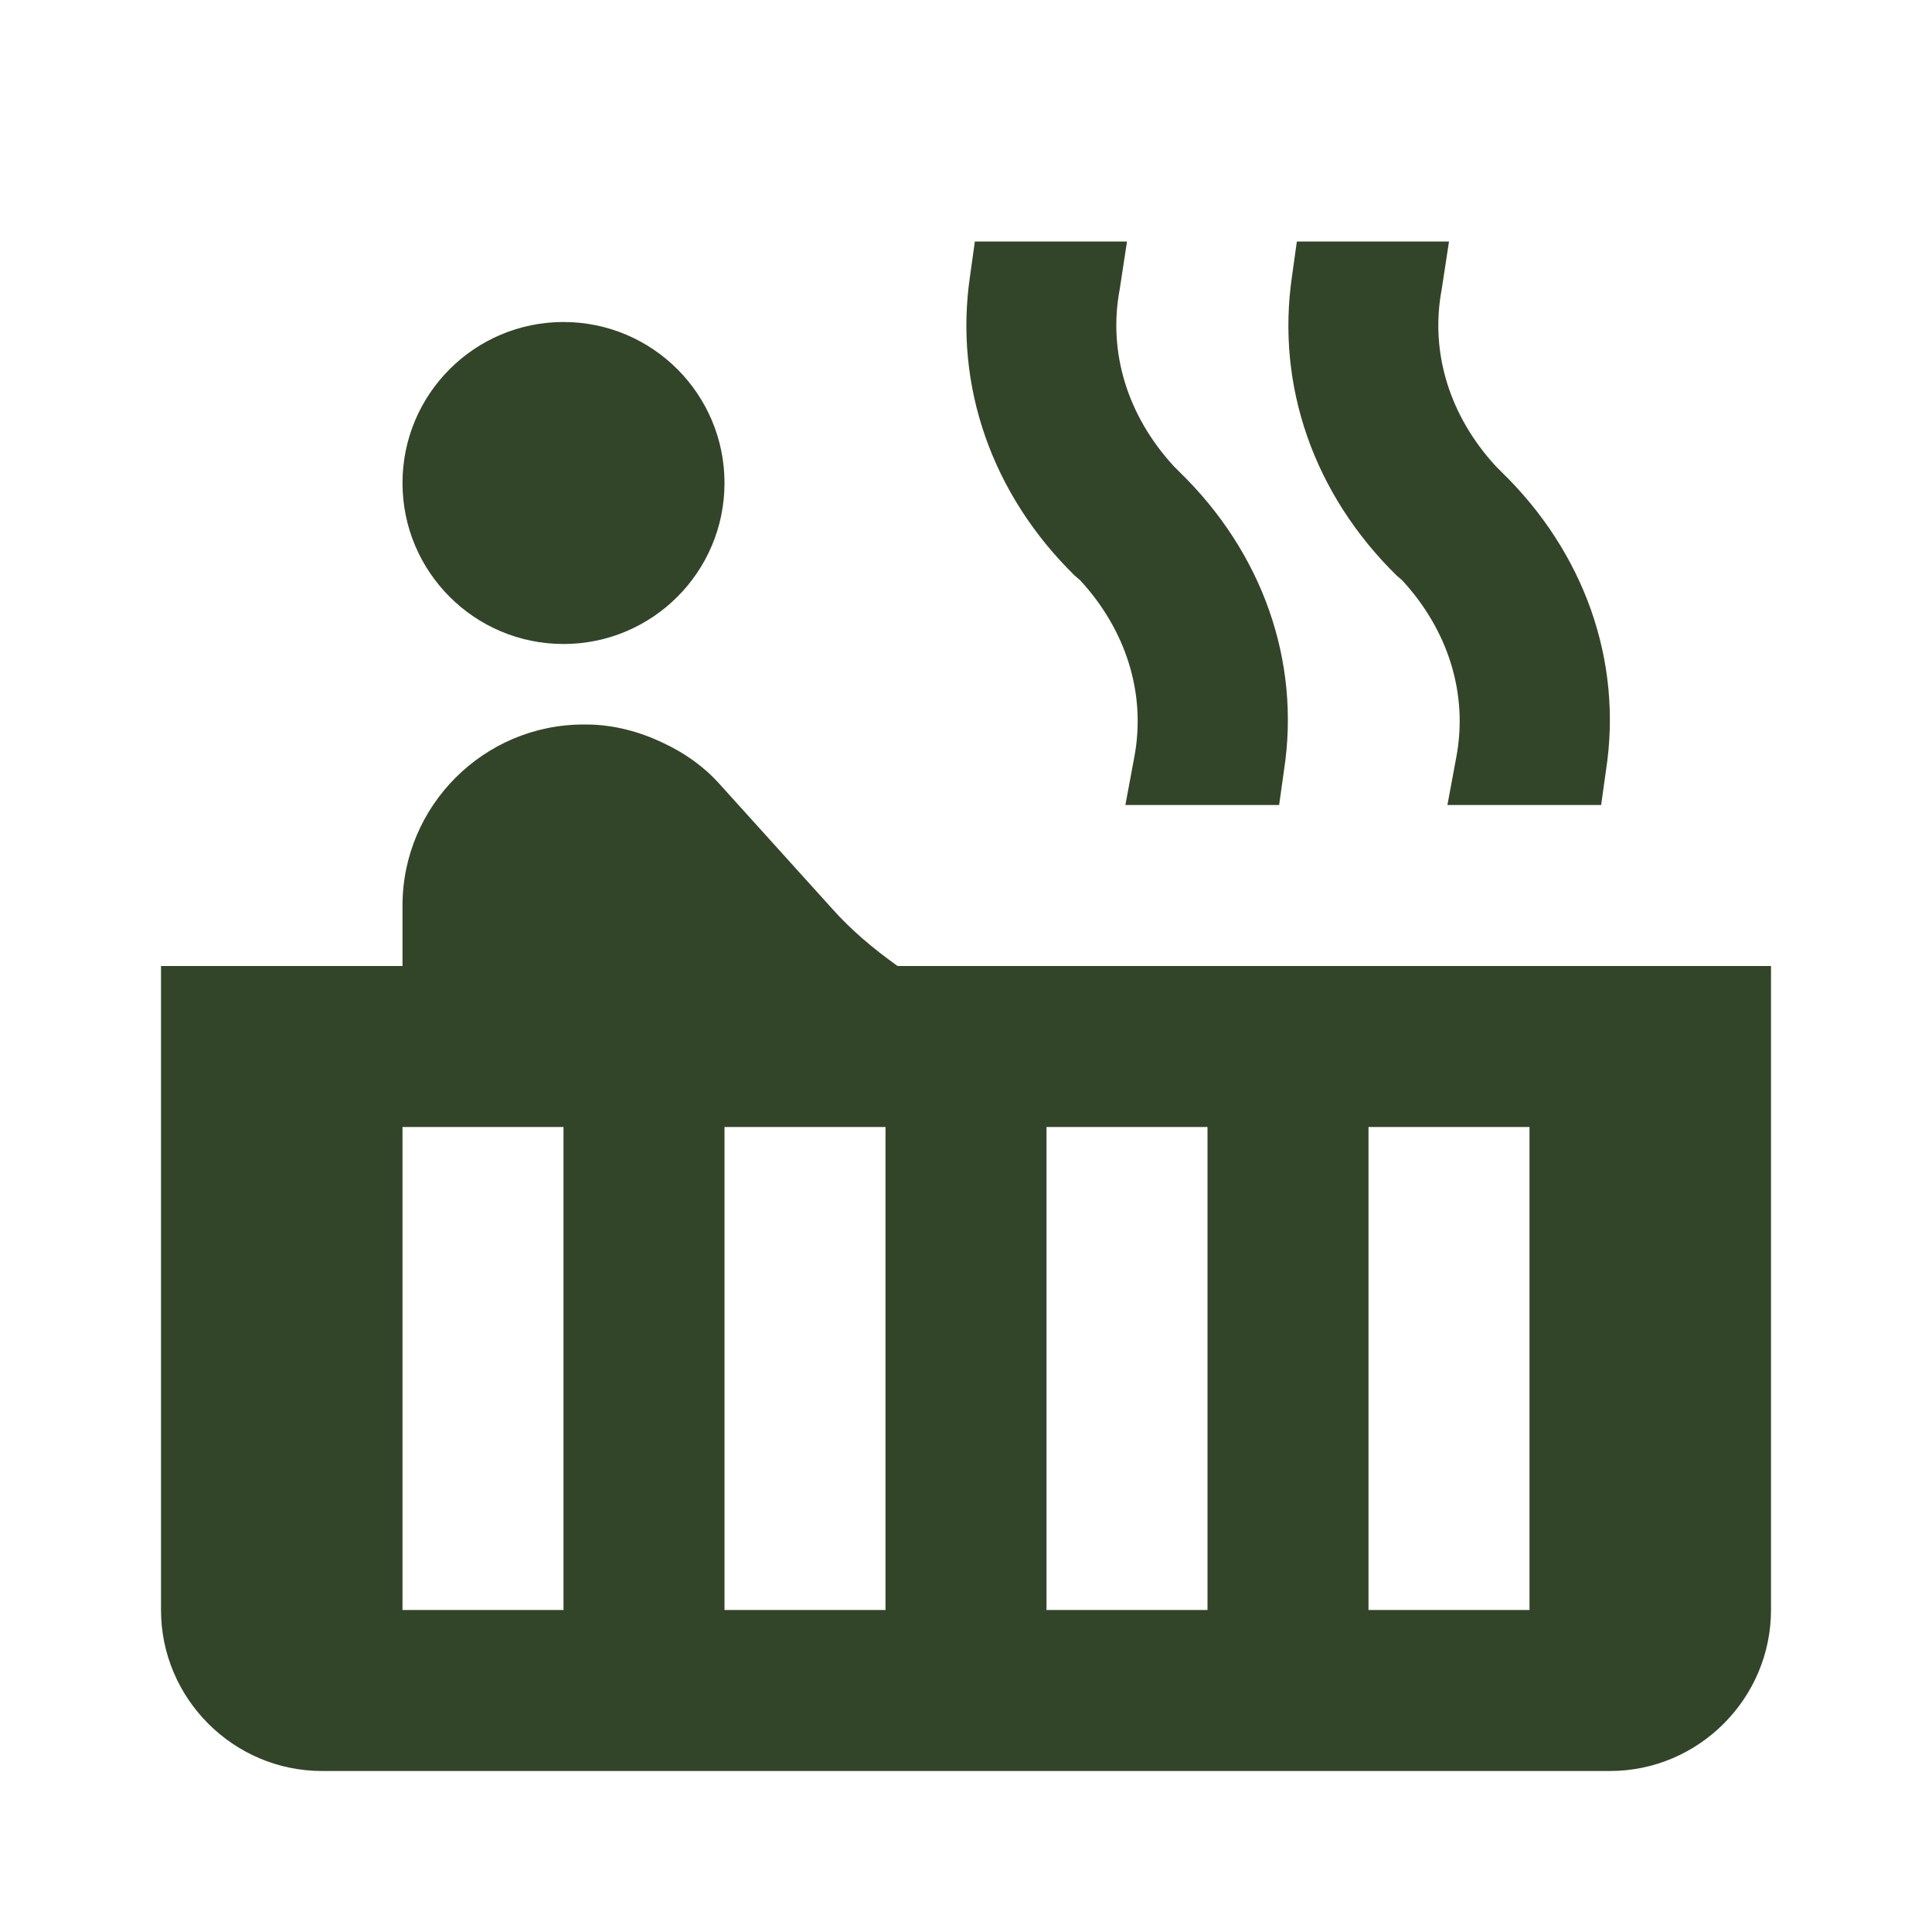
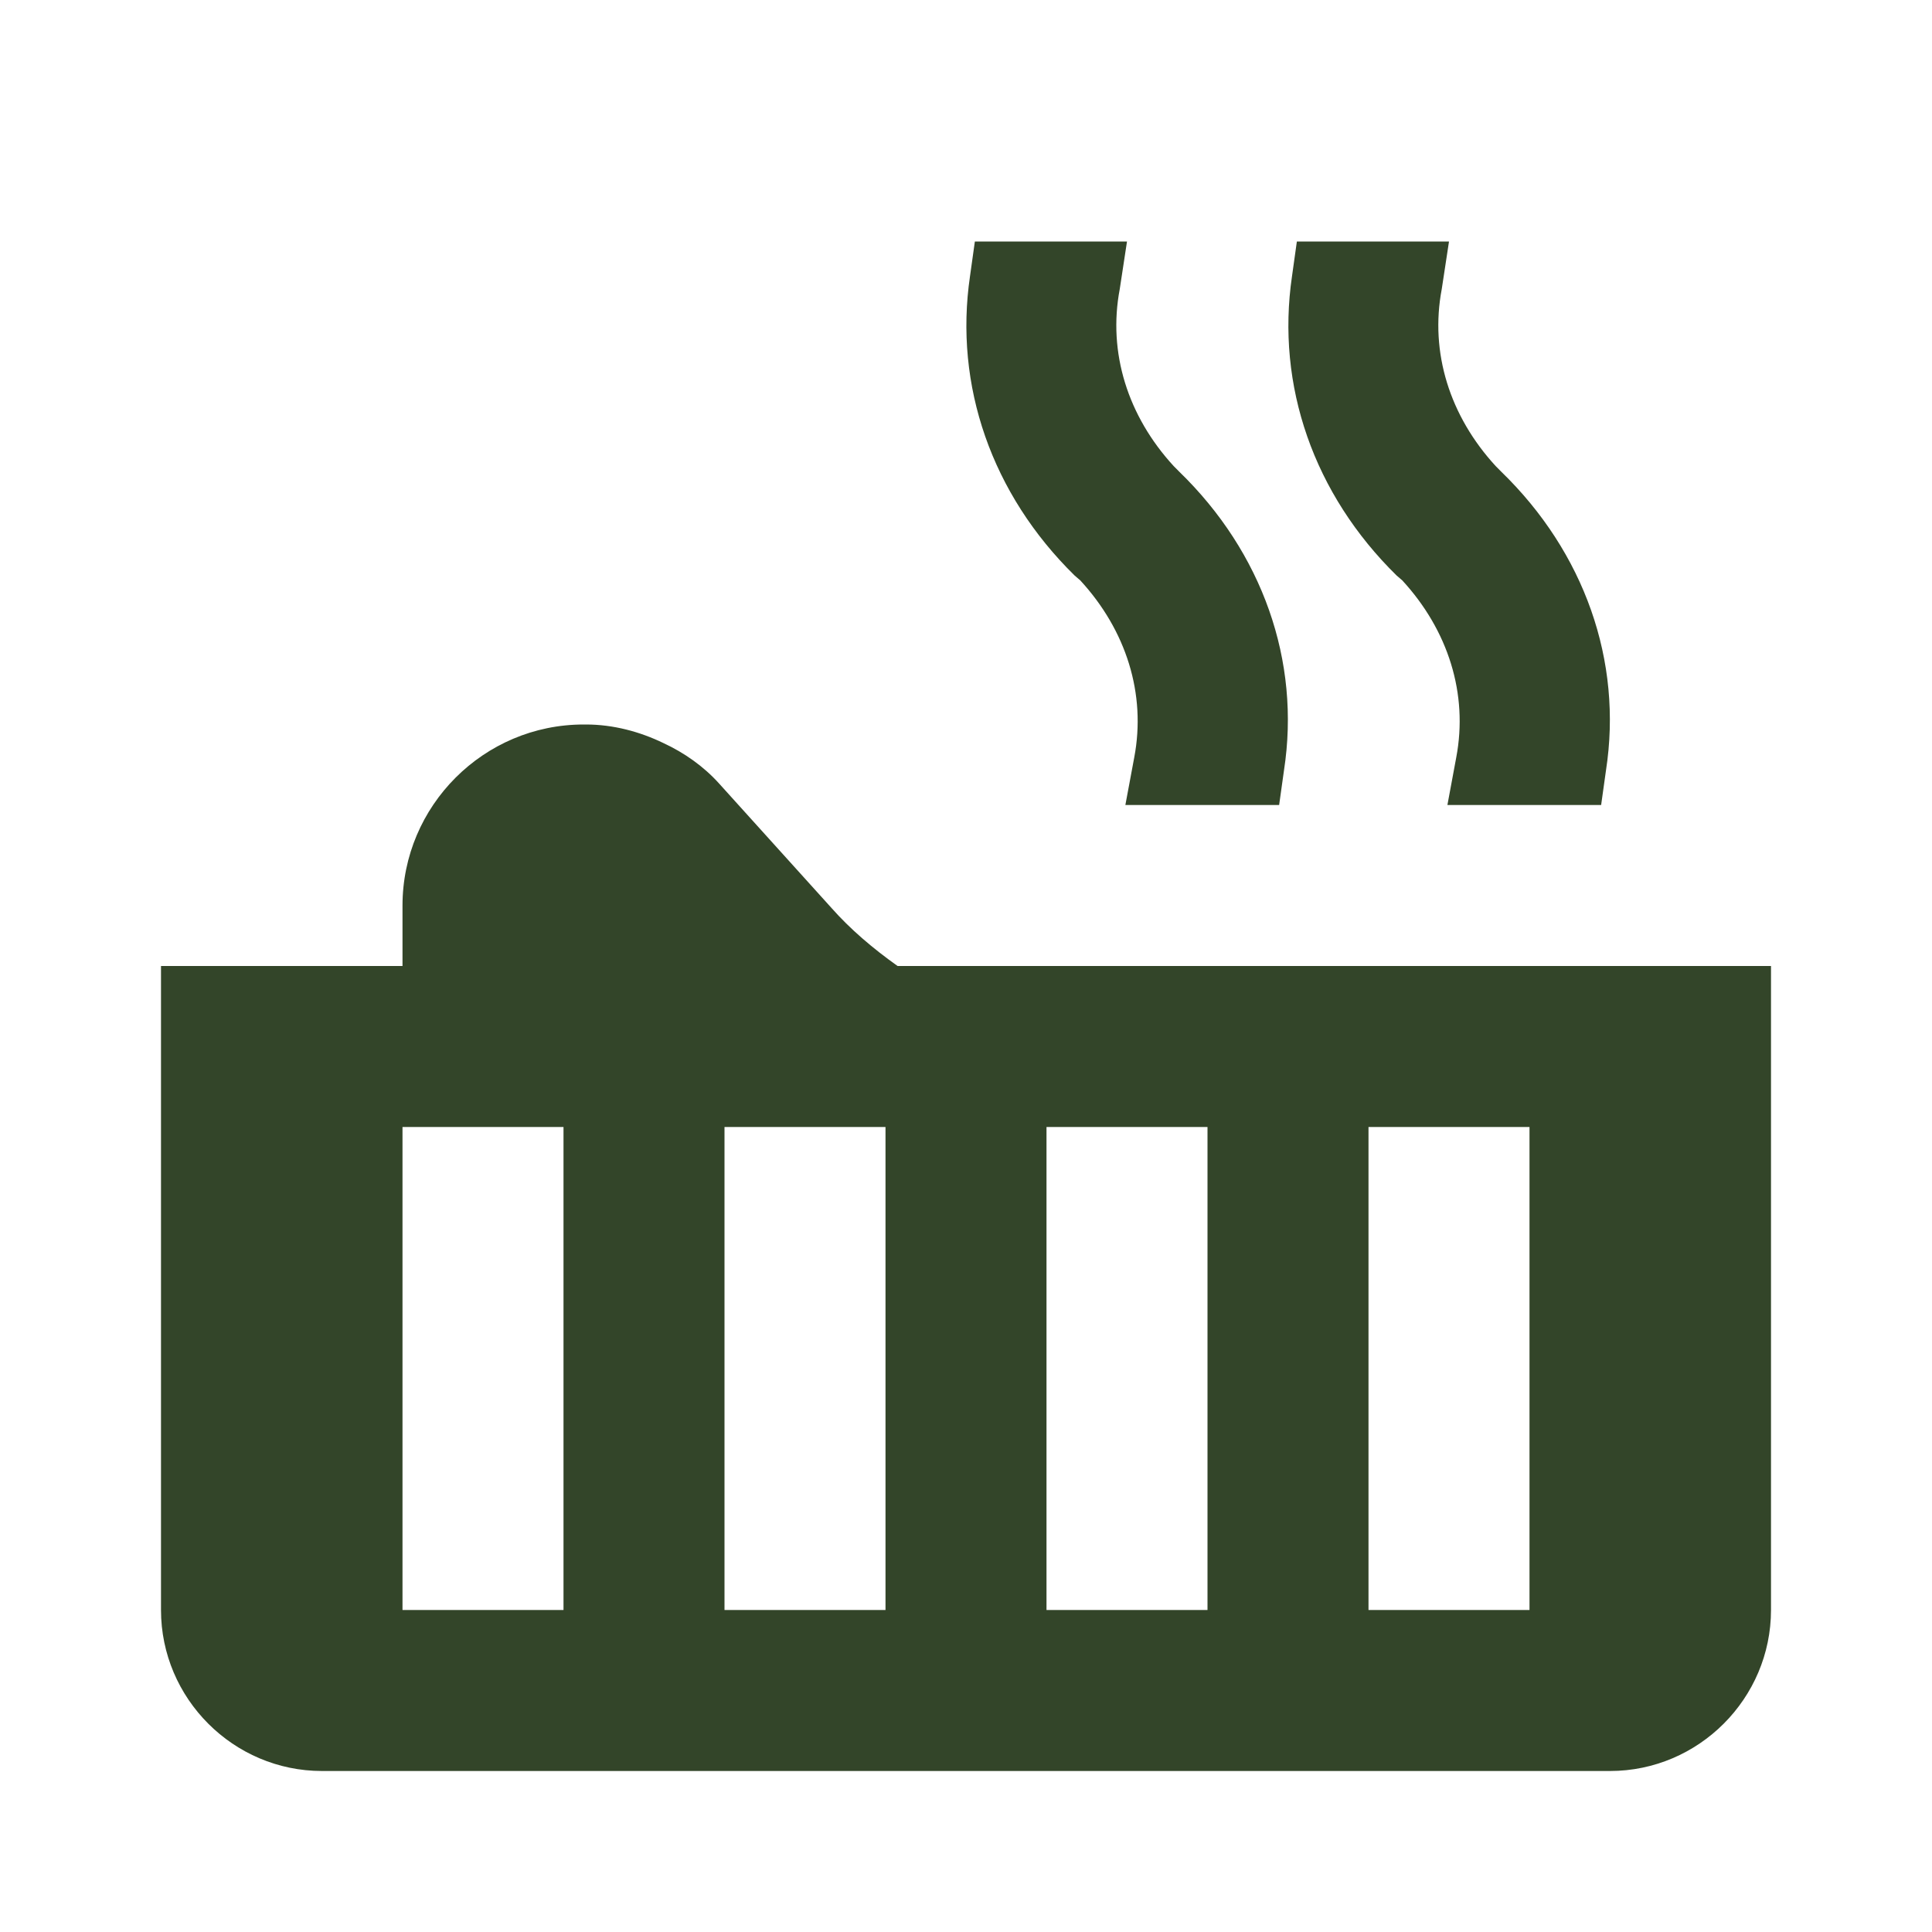
<svg xmlns="http://www.w3.org/2000/svg" width="51" height="51" viewBox="0 0 51 51" fill="none">
-   <path d="M14.875 17C17.222 17 19.125 15.097 19.125 12.75C19.125 10.403 17.222 8.5 14.875 8.5C12.528 8.5 10.625 10.403 10.625 12.75C10.625 15.097 12.528 17 14.875 17Z" fill="#334529" />
  <path d="M23.694 25.5C23.035 25.032 22.44 24.523 21.951 23.97L18.976 20.676C18.573 20.23 18.062 19.869 17.51 19.614C16.894 19.316 16.192 19.125 15.47 19.125H15.406C12.771 19.125 10.625 21.271 10.625 23.906V25.5H4.25V42.5C4.25 44.837 6.162 46.75 8.5 46.75H42.5C44.837 46.75 46.75 44.837 46.75 42.5V25.5H23.694ZM14.875 42.5H10.625V29.75H14.875V42.5ZM23.375 42.5H19.125V29.75H23.375V42.5ZM31.875 42.5H27.625V29.75H31.875V42.5ZM40.375 42.5H36.125V29.75H40.375V42.5ZM37.017 15.321C38.229 16.639 38.76 18.317 38.441 19.996L38.208 21.25H42.266L42.394 20.336C42.84 17.446 41.82 14.578 39.631 12.453L39.483 12.304C38.271 10.986 37.74 9.307 38.059 7.629L38.25 6.375H34.234L34.106 7.289C33.681 10.179 34.68 13.047 36.869 15.194L37.017 15.321ZM28.517 15.321C29.729 16.639 30.26 18.317 29.941 19.996L29.707 21.25H33.766L33.894 20.336C34.34 17.446 33.32 14.578 31.131 12.453L30.983 12.304C29.771 10.986 29.24 9.307 29.559 7.629L29.75 6.375H25.734L25.606 7.289C25.181 10.179 26.18 13.047 28.369 15.194L28.517 15.321Z" fill="#334529" />
</svg>